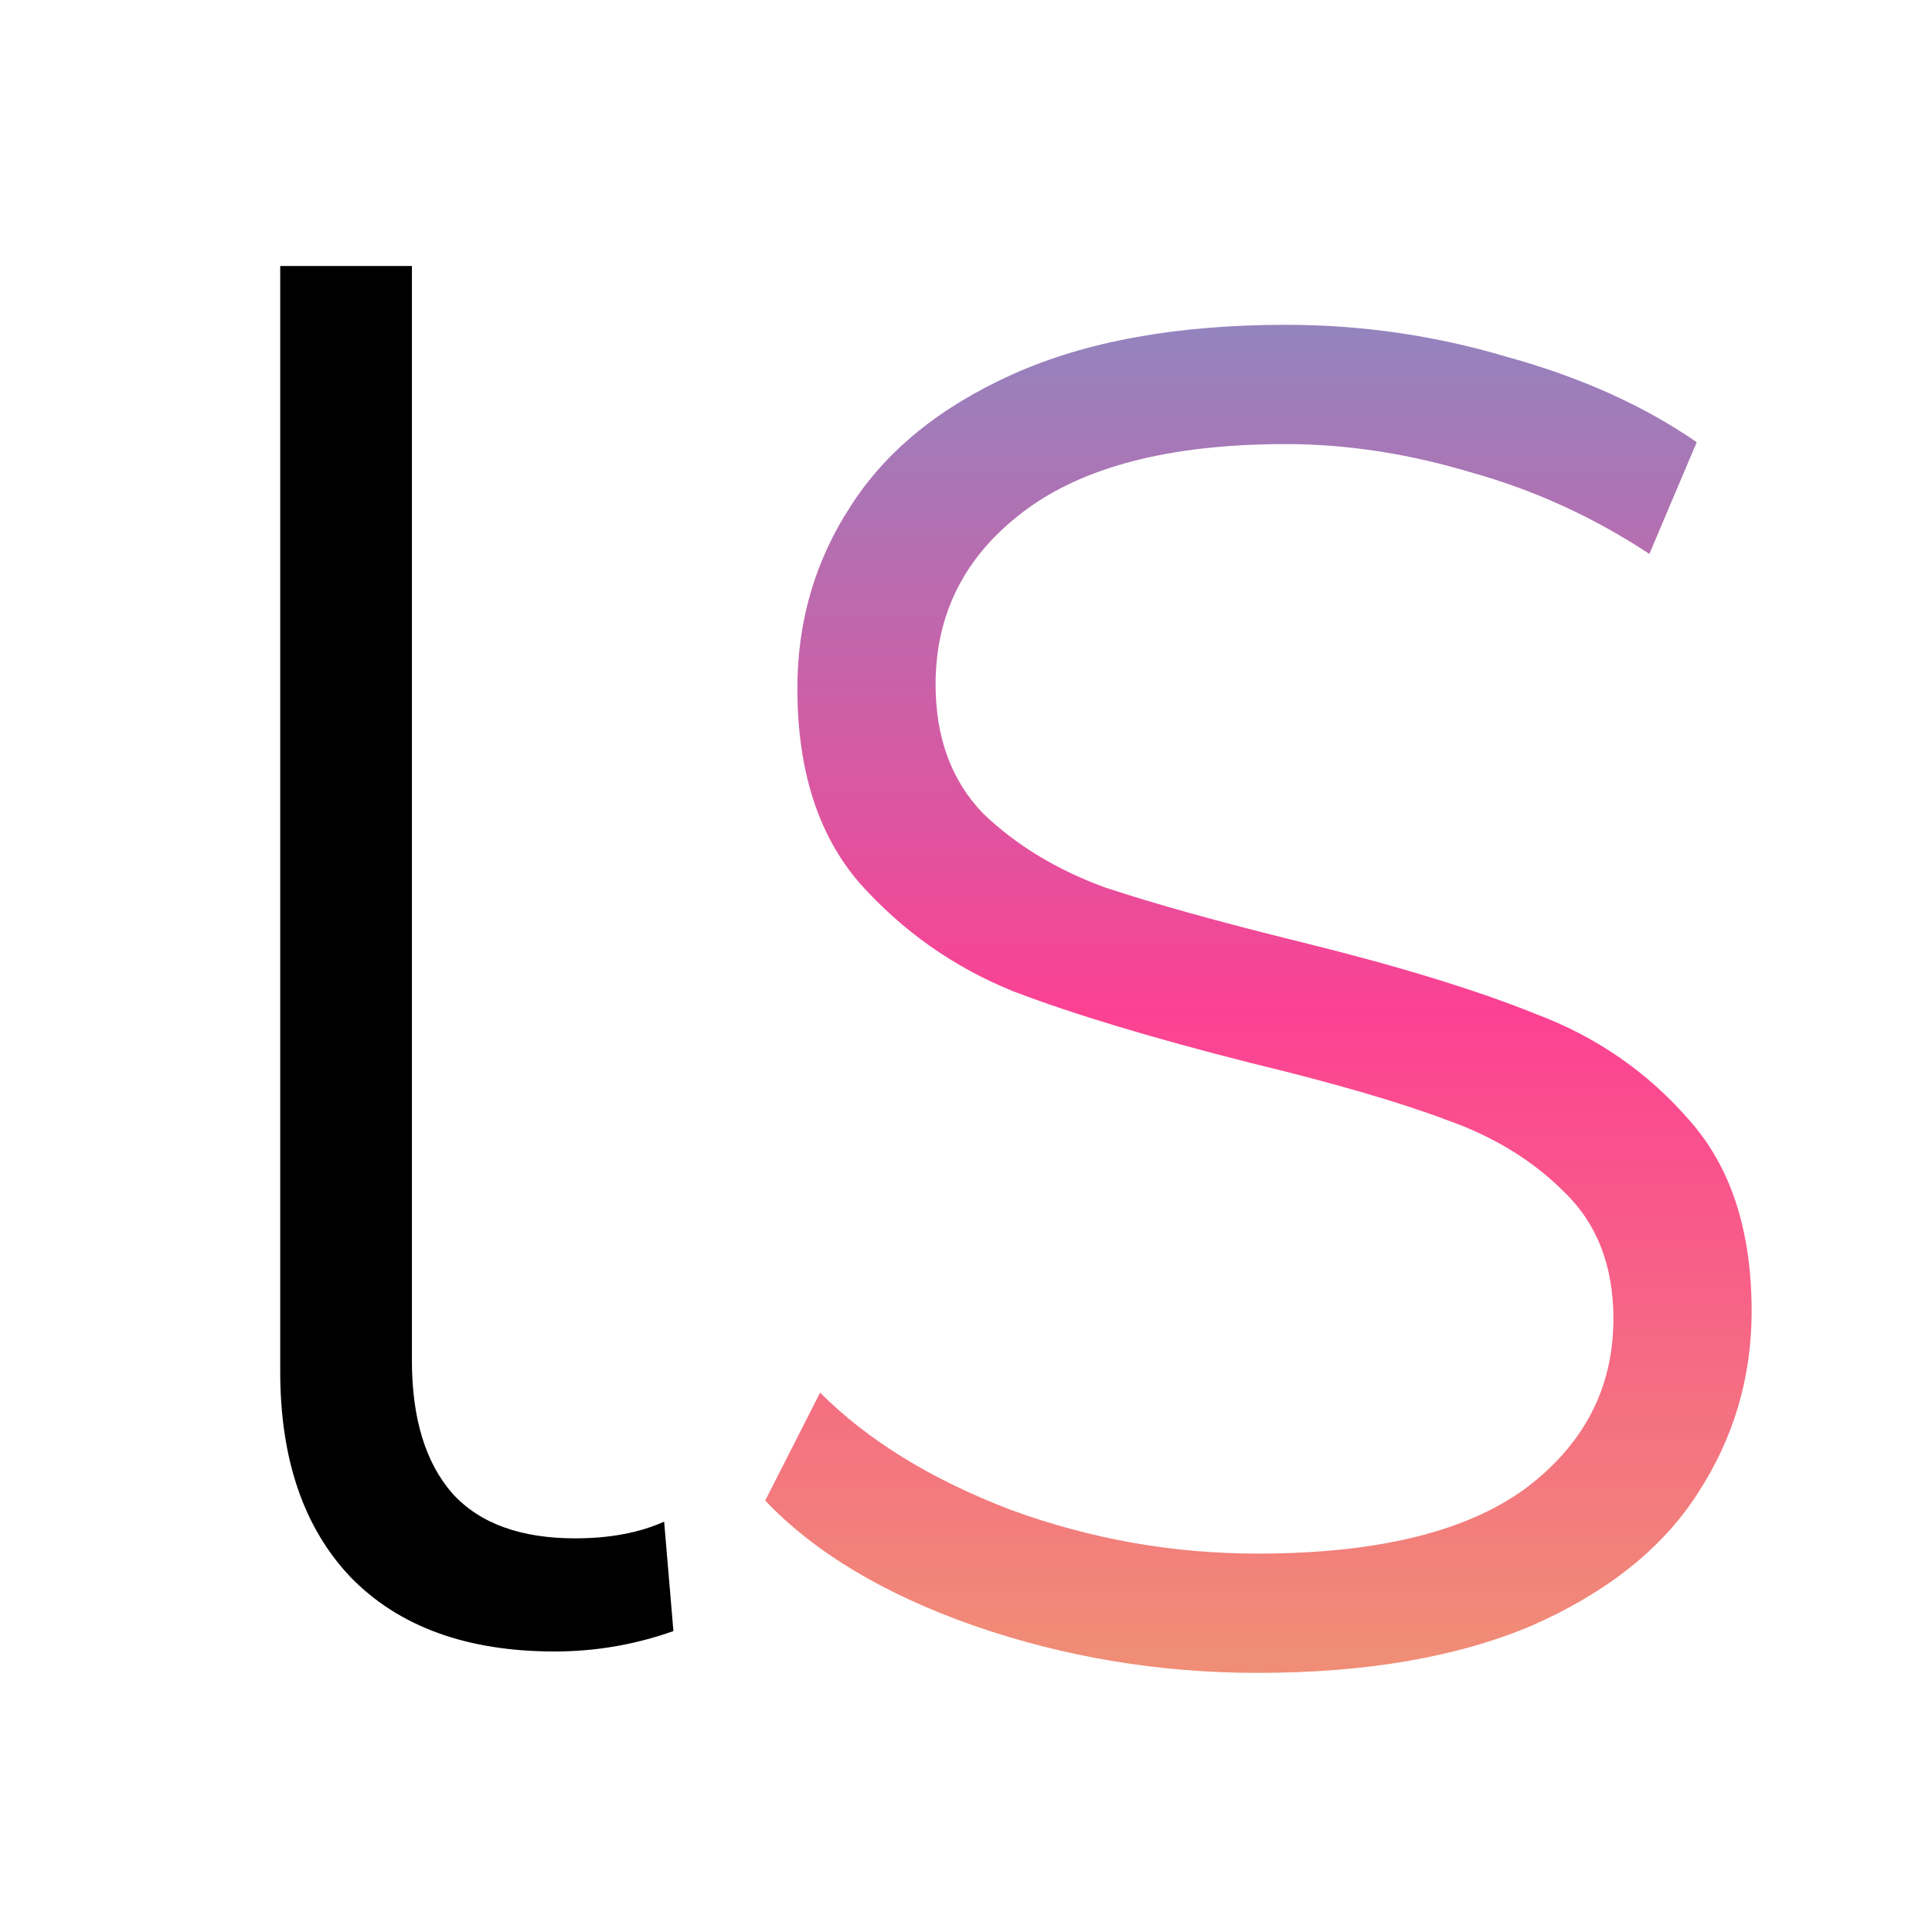
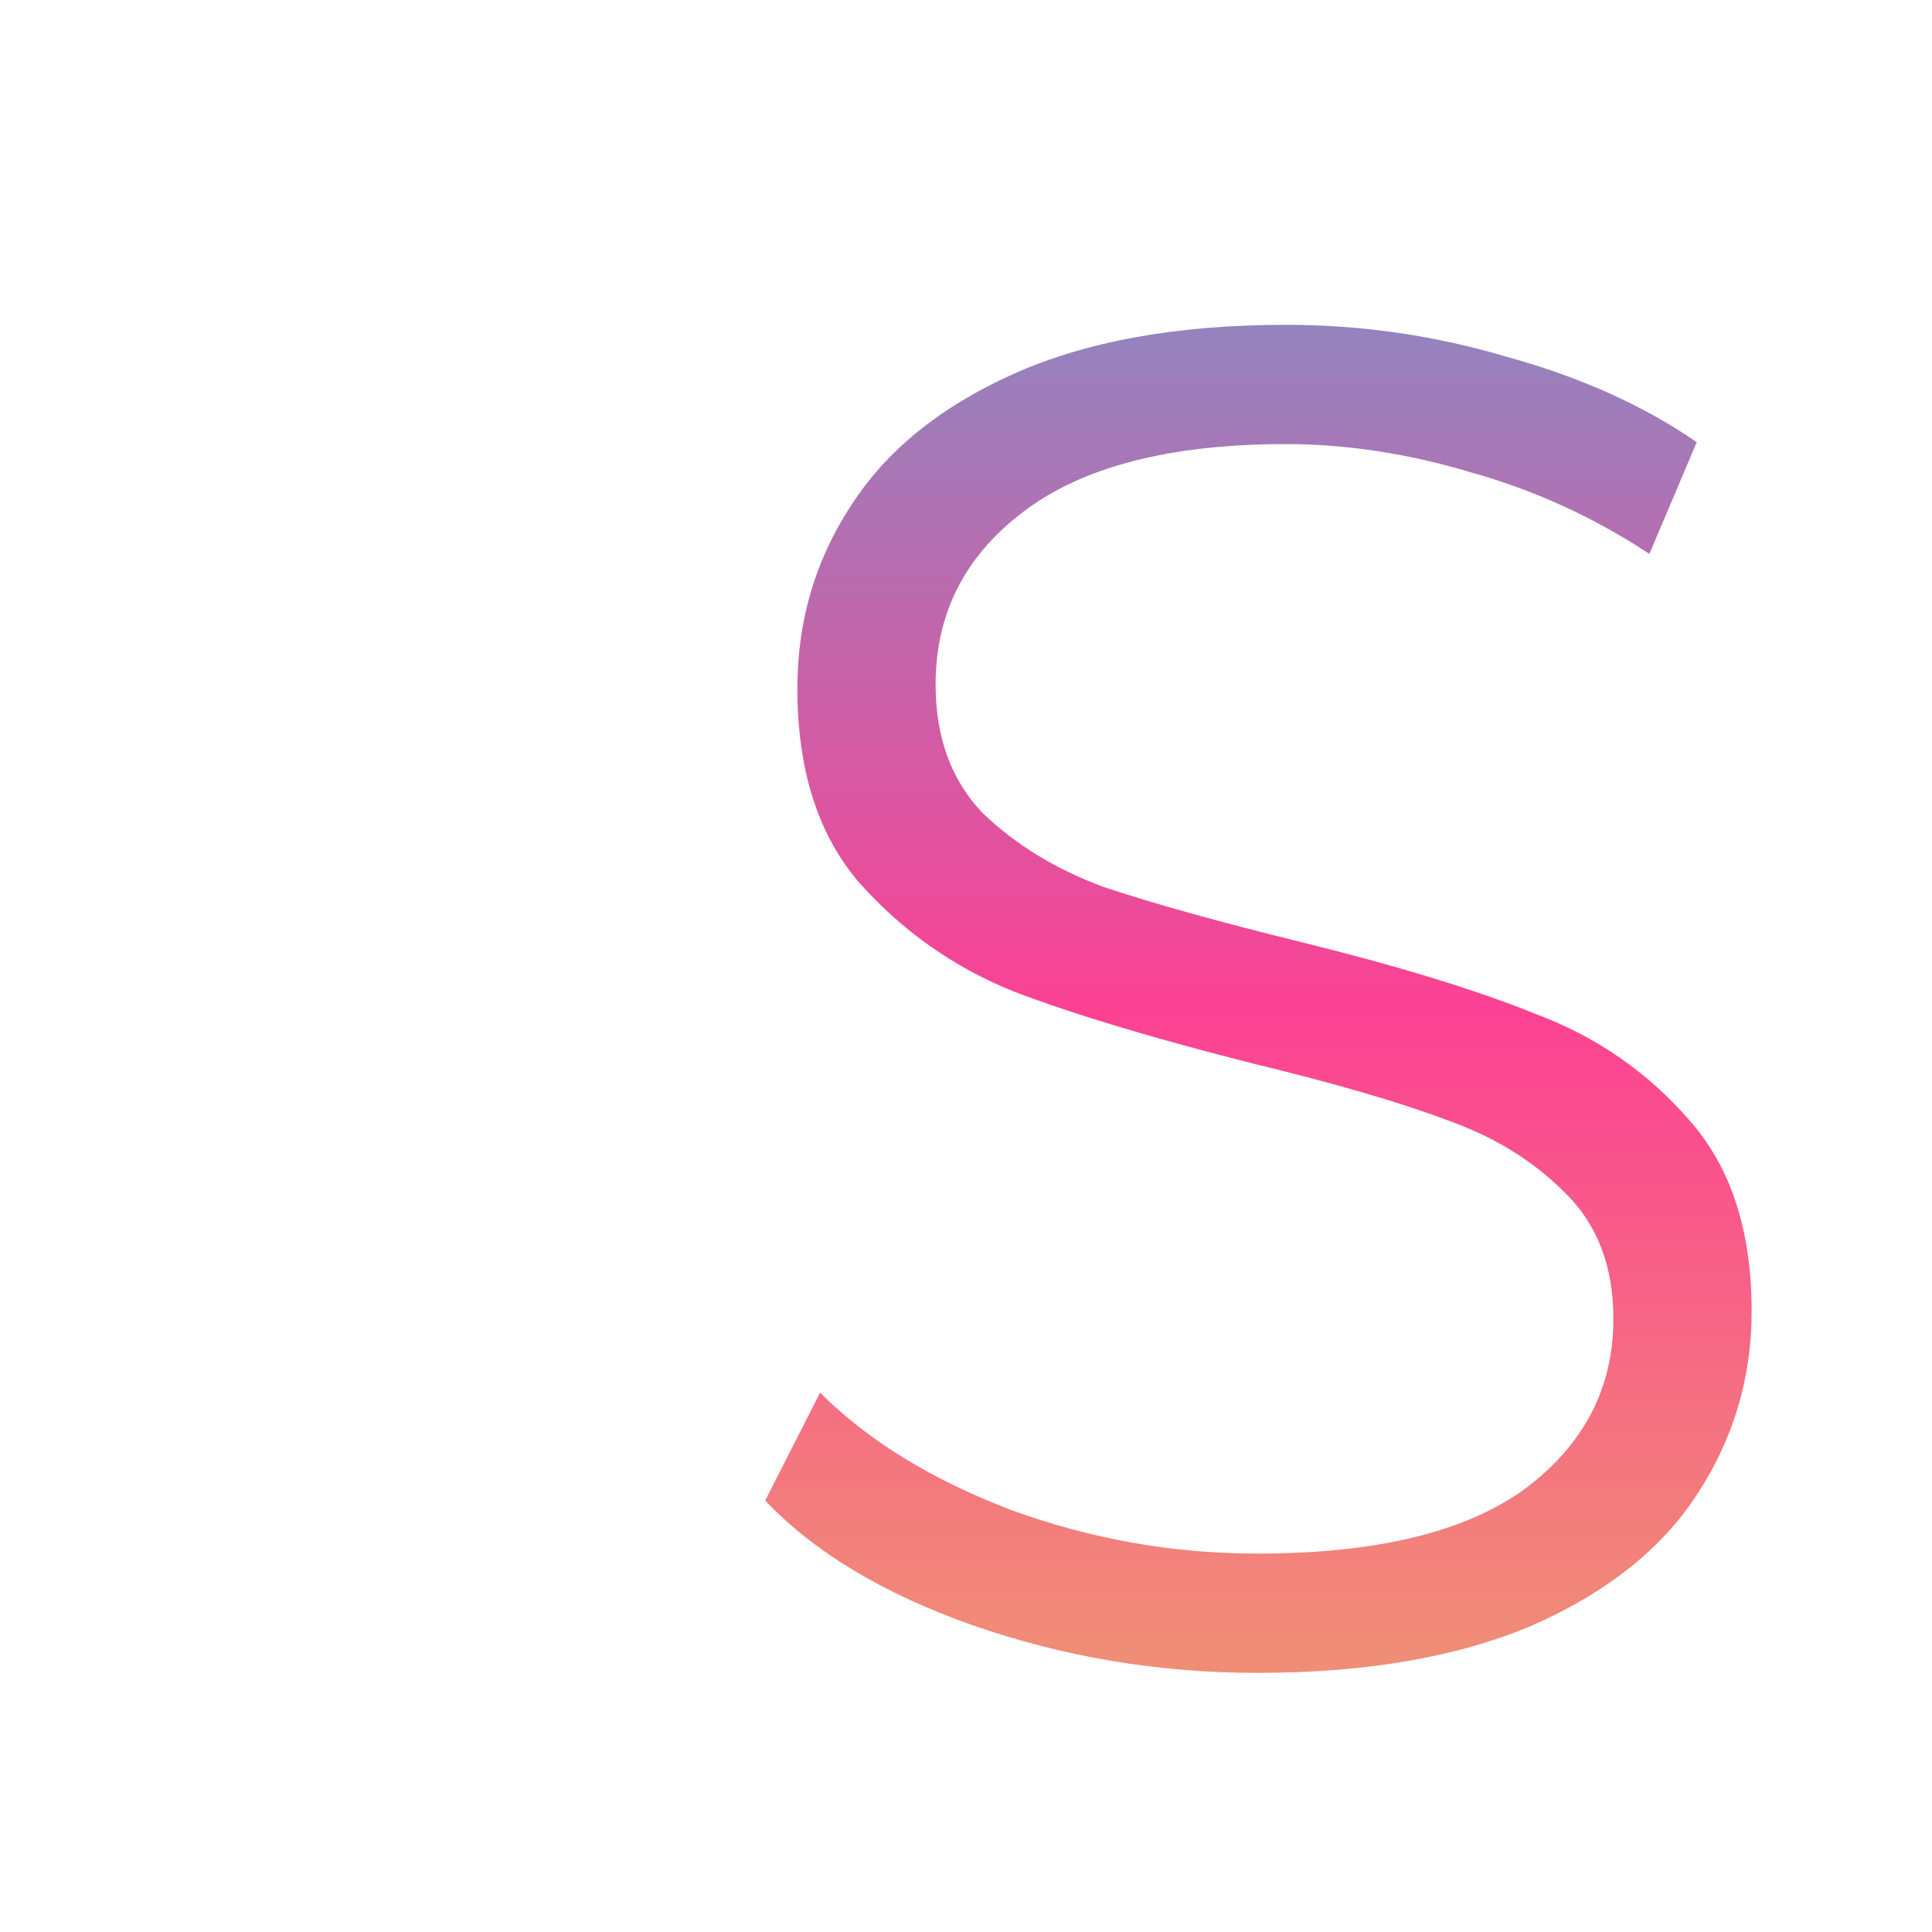
<svg xmlns="http://www.w3.org/2000/svg" width="100" height="100" viewBox="0 0 100 100" fill="none">
  <g clip-path="url(#clip0_1682_2)">
    <g filter="url(#filter0_d_1682_2)">
-       <path d="M28.712 85.48C24.168 85.48 20.648 84.2 18.152 81.64C15.72 79.08 14.504 75.528 14.504 70.984V13.768H21.32V70.408C21.32 73.416 22.024 75.72 23.432 77.32C24.84 78.856 26.952 79.624 29.768 79.624C31.56 79.624 33.096 79.336 34.376 78.76L34.856 84.424C32.872 85.128 30.824 85.48 28.712 85.48Z" fill="black" />
-     </g>
+       </g>
    <path d="M65.086 86.588C59.99 86.588 55.09 85.771 50.386 84.138C45.747 82.505 42.154 80.349 39.606 77.67L42.448 72.084C44.931 74.567 48.23 76.592 52.346 78.16C56.462 79.663 60.709 80.414 65.086 80.414C71.227 80.414 75.833 79.303 78.904 77.082C81.975 74.795 83.51 71.855 83.51 68.262C83.51 65.518 82.661 63.329 80.962 61.696C79.329 60.063 77.303 58.821 74.886 57.972C72.469 57.057 69.104 56.077 64.792 55.032C59.631 53.725 55.515 52.484 52.444 51.308C49.373 50.067 46.727 48.205 44.506 45.722C42.35 43.239 41.272 39.875 41.272 35.628C41.272 32.165 42.187 29.029 44.016 26.22C45.845 23.345 48.655 21.059 52.444 19.36C56.233 17.661 60.937 16.812 66.556 16.812C70.476 16.812 74.298 17.367 78.022 18.478C81.811 19.523 85.078 20.993 87.822 22.888L85.372 28.67C82.497 26.775 79.427 25.371 76.16 24.456C72.893 23.476 69.692 22.986 66.556 22.986C60.545 22.986 56.005 24.162 52.934 26.514C49.929 28.801 48.426 31.773 48.426 35.432C48.426 38.176 49.243 40.397 50.876 42.096C52.575 43.729 54.665 45.003 57.148 45.918C59.696 46.767 63.093 47.715 67.34 48.76C72.371 50.001 76.421 51.243 79.492 52.484C82.628 53.66 85.274 55.489 87.43 57.972C89.586 60.389 90.664 63.689 90.664 67.87C90.664 71.333 89.717 74.501 87.822 77.376C85.993 80.185 83.151 82.439 79.296 84.138C75.441 85.771 70.705 86.588 65.086 86.588Z" fill="url(#paint0_linear_1682_2)" />
  </g>
  <defs>
    <filter id="filter0_d_1682_2" x="8.504" y="7.768" width="32.352" height="83.713" filterUnits="userSpaceOnUse" color-interpolation-filters="sRGB">
      <feFlood flood-opacity="0" result="BackgroundImageFix" />
      <feColorMatrix in="SourceAlpha" type="matrix" values="0 0 0 0 0 0 0 0 0 0 0 0 0 0 0 0 0 0 127 0" result="hardAlpha" />
      <feOffset />
      <feGaussianBlur stdDeviation="3" />
      <feComposite in2="hardAlpha" operator="out" />
      <feColorMatrix type="matrix" values="0 0 0 0 1 0 0 0 0 1 0 0 0 0 1 0 0 0 1 0" />
      <feBlend mode="normal" in2="BackgroundImageFix" result="effect1_dropShadow_1682_2" />
      <feBlend mode="normal" in="SourceGraphic" in2="effect1_dropShadow_1682_2" result="shape" />
    </filter>
    <linearGradient id="paint0_linear_1682_2" x1="65.5" y1="17.444" x2="65.5" y2="85.59" gradientUnits="userSpaceOnUse">
      <stop stop-color="#9583BE" />
      <stop offset="0.513" stop-color="#FC4193" />
      <stop offset="1" stop-color="#F08D76" />
    </linearGradient>
    <clipPath id="clip0_1682_2">
      <rect width="100" height="100" fill="white" />
    </clipPath>
  </defs>
</svg>